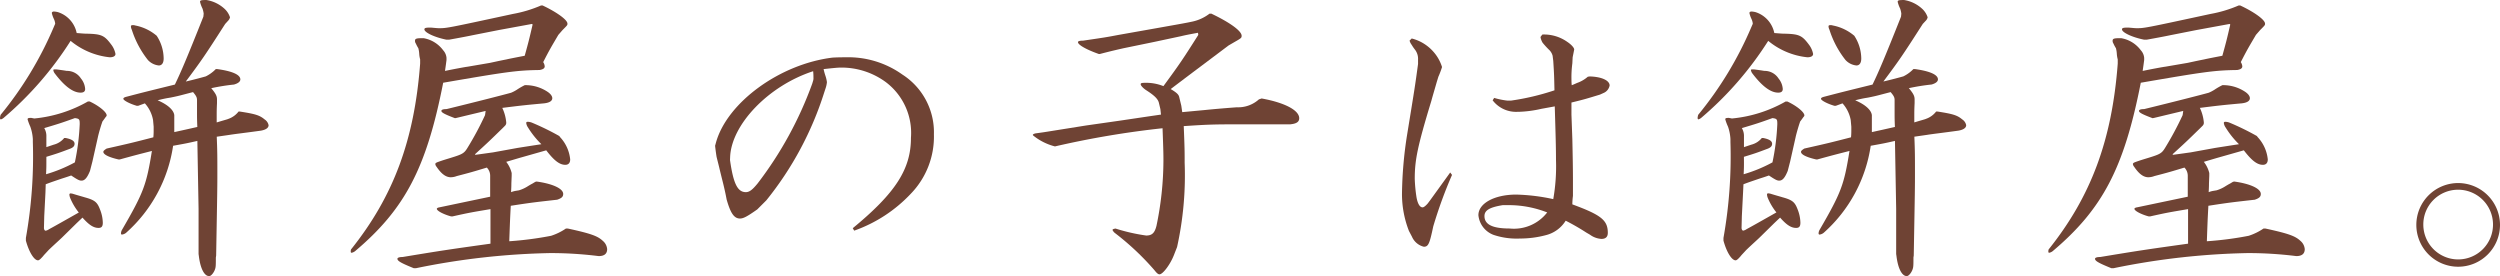
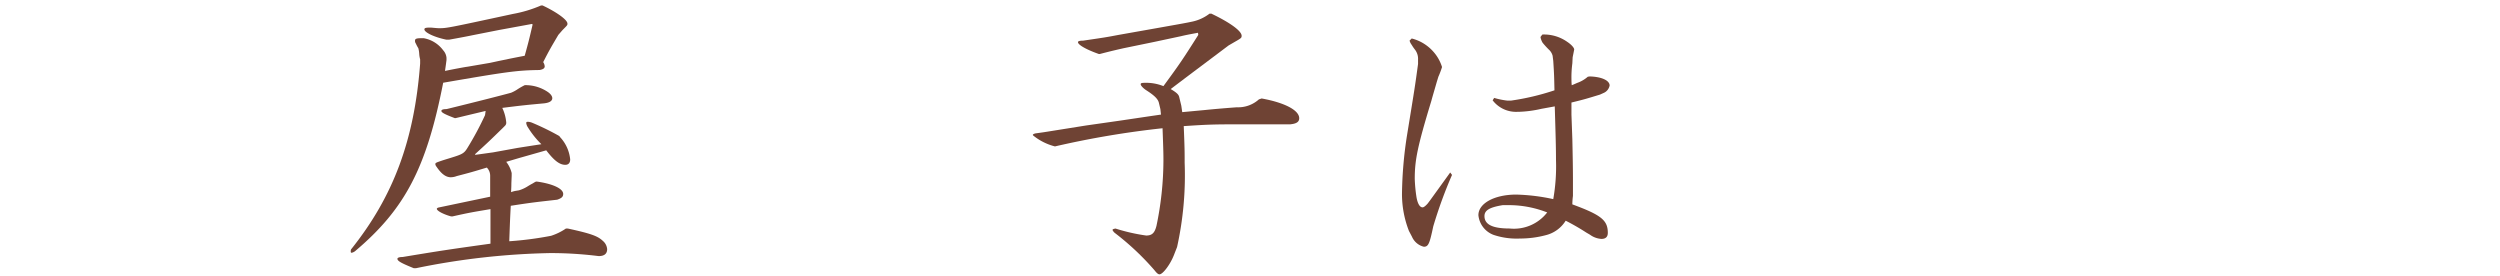
<svg xmlns="http://www.w3.org/2000/svg" id="レイヤー_1" data-name="レイヤー 1" viewBox="0 0 189.68 20.948">
  <defs>
    <style>
      .cls-1 {
        fill: #6f4334;
      }
    </style>
  </defs>
  <title>article_hl02_lg</title>
  <g>
-     <path class="cls-1" d="M4.162,1.862a.137.137,0,0,0,.023-.092A1.079,1.079,0,0,0,4.07,1.4,2.037,2.037,0,0,1,3.932.988c0-.068.069-.115.161-.115a1.819,1.819,0,0,1,.3.047A2.1,2.1,0,0,1,5.818,2.506c.3.023.575.047.666.047,1.2.022,1.426.114,1.955.827a1.668,1.668,0,0,1,.322.713c0,.161-.161.253-.437.253A5.556,5.556,0,0,1,5.358,3.1,25.734,25.734,0,0,1,.276,8.945a.642.642,0,0,1-.207.115C.023,9.06,0,9.014,0,8.945a1.306,1.306,0,0,1,.046-.23A27.27,27.27,0,0,0,4.093,2.023ZM3.449,14.6,3.357,16.4l-.023.919c.023.139.069.185.138.185a.713.713,0,0,0,.253-.115c.345-.185,1.081-.6,2.254-1.265a4.461,4.461,0,0,1-.644-1.08.8.8,0,0,1-.069-.277.084.084,0,0,1,.092-.092.968.968,0,0,1,.23.047c.368.115.713.207.85.252.759.207.943.369,1.15.92A2.838,2.838,0,0,1,7.8,16.9c0,.277-.092.392-.322.392-.368,0-.712-.207-1.219-.782l-.436.414-1.1,1.081c-.161.161-.529.483-1.035.966-.184.207-.368.39-.414.459-.183.207-.3.322-.39.322-.3,0-.69-.644-.92-1.494v-.207a35.147,35.147,0,0,0,.528-7.267v-.229A3.387,3.387,0,0,0,2.3,9.611a4.066,4.066,0,0,1-.206-.551c0-.092.046-.115.276-.115l.23.045A10.16,10.16,0,0,0,6.668,7.7h.139c.69.322,1.287.8,1.287,1.058a.209.209,0,0,1-.069.114c-.161.23-.253.346-.253.346L7.7,9.428c-.161.506-.253.873-.276.988l-.413,1.84-.184.713c-.207.506-.392.736-.644.736-.161,0-.3-.069-.782-.391-.322.115-.552.184-.759.252-.6.207-.621.207-1.173.414Zm.069-2.254c0,.254,0,.414-.023.874a10.949,10.949,0,0,0,2.185-.9,17.526,17.526,0,0,0,.368-2.9c0-.368-.023-.414-.368-.46-1.081.39-1.242.436-2.323.759a1.161,1.161,0,0,1,.161.644v.8l.552-.185a1.5,1.5,0,0,0,.8-.506H4.99c.46.092.667.23.667.437,0,.161-.092.276-.322.368-.851.322-.989.368-1.817.621Zm.529-7.014c0-.068.023-.068.23-.068.345.046.667.091.782.115a1.248,1.248,0,0,1,1.081.574,1.39,1.39,0,0,1,.321.8c0,.184-.114.276-.344.276-.575,0-1.219-.483-1.955-1.448A.573.573,0,0,1,4.047,5.334ZM17.085,1.816c-1.564,2.438-1.771,2.737-2.989,4.37.6-.139,1.288-.323,1.518-.391a2.751,2.751,0,0,0,.759-.553h.114c1.173.161,1.748.438,1.748.782,0,.162-.161.3-.483.391a16.065,16.065,0,0,0-1.725.276c.346.414.437.6.437.851v.276c-.023.506-.023.666-.023.943v.528c.759-.229.8-.229.9-.275a1.644,1.644,0,0,0,.759-.552h.092c1.173.184,1.5.276,1.886.6a.679.679,0,0,1,.3.436c0,.207-.207.346-.575.414-1.15.161-1.978.254-2.392.322l-.966.139c.046,1.057.046,1.54.046,2.69,0,1.172,0,1.172-.091,6.324l-.023.16c0,.668,0,.76-.116,1.012-.114.23-.276.391-.39.391-.368,0-.667-.575-.783-1.518l-.022-.16V15.844l-.046-2.553-.046-2.6c-.805.185-.943.207-1.84.369a10.966,10.966,0,0,1-3.564,6.6.611.611,0,0,1-.322.138c-.046,0-.069-.046-.069-.093a.6.6,0,0,1,.069-.252c1.655-2.851,1.862-3.427,2.277-6-1.081.276-1.265.322-2.438.645H8.991c-.713-.162-1.15-.369-1.15-.576,0-.069.069-.137.253-.252,1.748-.391,2.024-.461,3.541-.852a4.885,4.885,0,0,0,.023-.506v-.3l-.046-.506a2.592,2.592,0,0,0-.62-1.264l-.506.184h-.115c-.552-.162-1.012-.414-1.012-.529,0-.068.069-.115.253-.161,1.494-.391,1.517-.391,3.656-.92.437-.9.874-1.908,2.162-5.151l.023-.23a1.8,1.8,0,0,0-.092-.39,2.341,2.341,0,0,1-.184-.506c0-.116.092-.138.483-.138a2.642,2.642,0,0,1,1.4.689,1.53,1.53,0,0,1,.391.622.531.531,0,0,1-.115.23ZM9.934,2c0-.068.046-.092.138-.092a.487.487,0,0,1,.184.024,3.551,3.551,0,0,1,1.632.781,3.186,3.186,0,0,1,.529,1.725c0,.345-.138.529-.368.529a1.3,1.3,0,0,1-.827-.414A7.193,7.193,0,0,1,10,2.253.6.6,0,0,1,9.934,2Zm5.013,5.588c0-.207-.069-.322-.3-.6-.989.253-1.012.276-1.7.414l-.276.046c-.115.023-.368.07-.712.161.758.323,1.218.736,1.264,1.127v1.287l.828-.183.92-.207c-.023-.553-.023-.76-.023-1.035V7.588Z" />
    <path class="cls-1" d="M41.167.414C42.2.9,43.053,1.494,43.053,1.793c0,.115,0,.115-.368.483l-.322.369c-.552.942-.644,1.08-1.15,2.068a.671.671,0,0,1,.115.322c0,.139-.115.231-.391.277-1.725.022-2.506.137-7.312.965-1.265,6.461-2.9,9.589-6.692,12.785a.637.637,0,0,1-.253.116c-.046,0-.069-.024-.069-.092a.454.454,0,0,1,.023-.162c3.22-4.024,4.806-8.3,5.243-14.1V4.507a2.132,2.132,0,0,1-.069-.414,2.051,2.051,0,0,0-.069-.437,2.514,2.514,0,0,1-.184-.345.371.371,0,0,1-.069-.207c0-.184.115-.208.644-.208a2.345,2.345,0,0,1,1.495.92.972.972,0,0,1,.252.576v.161l-.045.344-.069.484c.781-.161,1.54-.3,1.724-.322l1.61-.276c.046,0,.621-.138,1.334-.276.184-.046.781-.161,1.38-.277.3-1.08.344-1.264.6-2.368l-.046-.046-2.506.46-1.978.391c-.322.069-.92.185-1.816.345h-.185C32.958,2.828,32.2,2.46,32.2,2.23c0-.115.115-.138.483-.138.276.023.483.047.621.047.6,0,.6,0,5.611-1.081A9.64,9.64,0,0,0,41.052.414ZM39.948,6.461a3.02,3.02,0,0,1,1.564.483c.253.161.391.345.391.506,0,.206-.207.345-.621.391-1.495.138-1.7.161-3.173.345a3.239,3.239,0,0,1,.3,1.1.314.314,0,0,1-.093.254l-.183.184c-.943.919-1.081,1.057-2.093,1.977l.023.046c.69-.092,1.15-.161,1.334-.184l1.771-.322c.114-.023,1.011-.161,1.908-.3a6.6,6.6,0,0,1-1.012-1.264.756.756,0,0,1-.138-.345c0-.069.046-.092.115-.092a.922.922,0,0,1,.322.068,19.378,19.378,0,0,1,2.07,1.012l.068.092a2.89,2.89,0,0,1,.76,1.68c0,.275-.138.413-.368.413-.437,0-.851-.321-1.449-1.1l-1.862.529c-.323.091-.553.162-1.173.345a2.236,2.236,0,0,1,.413.851v.207l-.023.575c0,.092,0,.276-.023.666a1.878,1.878,0,0,1,.323-.092l.276-.046a2.665,2.665,0,0,0,.689-.321c.115-.069.23-.139.322-.184l.23-.138.092-.024c1.2.162,2.023.53,2.023.944,0,.207-.114.322-.459.436-1.633.185-1.886.207-3.519.46-.068,1.265-.068,1.449-.114,2.691a25.679,25.679,0,0,0,3.173-.414,4.367,4.367,0,0,0,1.127-.552h.138c1.793.391,2.276.574,2.667.943a.911.911,0,0,1,.322.62c0,.345-.207.529-.644.529a29.624,29.624,0,0,0-3.656-.229,55.385,55.385,0,0,0-10.21,1.149h-.161c-.966-.391-1.242-.551-1.242-.713,0-.092.161-.137.391-.137,3.059-.506,3.541-.576,6.669-1.012V15.866c-1.357.23-1.541.253-2.875.552h-.114c-.529-.138-1.081-.414-1.081-.574,0-.047.069-.093.207-.115l1.977-.415,1.863-.39v-1.61a.89.89,0,0,0-.253-.6c-1.058.321-1.219.368-2.277.643a1.314,1.314,0,0,1-.459.092c-.368,0-.713-.252-1.081-.8a.369.369,0,0,1-.092-.207c0-.044.046-.091.161-.137.437-.161.851-.277.989-.322.9-.276,1.034-.345,1.287-.759A23.59,23.59,0,0,0,36.8,8.738c.023-.138.023-.162.046-.322l-1.15.275-1.058.254-.115.023c-.8-.3-1.034-.437-1.034-.552,0-.092.138-.139.39-.139,2.162-.528,4.232-1.056,4.9-1.241a2.753,2.753,0,0,0,.437-.229,5.1,5.1,0,0,1,.6-.346Z" />
-     <path class="cls-1" d="M64.7,17.314c3.242-2.667,4.415-4.483,4.415-6.851A4.827,4.827,0,0,0,67.18,6.209a5.682,5.682,0,0,0-3.358-1.082c-.276,0-.69.047-1.334.115a4.621,4.621,0,0,0,.138.506,2.591,2.591,0,0,1,.115.483,2.073,2.073,0,0,1-.115.506l-.091.277A25.01,25.01,0,0,1,58.143,15.2l-.69.69c-.782.552-1.058.69-1.311.69-.437,0-.713-.391-1.012-1.448-.115-.621-.253-1.174-.3-1.358-.092-.367-.184-.736-.276-1.127l-.184-.735c-.023-.138-.069-.436-.115-.85l.069-.254c.851-3.036,4.852-5.955,8.853-6.438.437-.023.8-.023.989-.023a7.067,7.067,0,0,1,4.3,1.31,5.2,5.2,0,0,1,2.392,4.531,6.226,6.226,0,0,1-1.748,4.506,10.862,10.862,0,0,1-4.3,2.806Zm-9.313-5.173c.253,1.794.575,2.437,1.2,2.437.275,0,.505-.183.9-.666a28.215,28.215,0,0,0,4.139-7.566l.069-.23a.635.635,0,0,0,.023-.229,4.328,4.328,0,0,0-.023-.484c-3.4,1.105-6.232,4.071-6.3,6.554Z" />
    <path class="cls-1" d="M91.905,1.034c1.4.667,2.3,1.312,2.3,1.679,0,.161-.023.183-.552.482l-.437.254-1.862,1.4c-1.012.758-1.863,1.4-2.53,1.908.46.276.6.414.644.6l.161.668.069.483,1.725-.161q1.035-.105,2.414-.207a2.361,2.361,0,0,0,1.679-.6l.207-.069c1.771.322,2.851.9,2.851,1.5,0,.276-.207.414-.667.46h-2.46c-3.426,0-3.518,0-5.634.137.069,1.7.069,1.886.069,2.783a25.145,25.145,0,0,1-.575,6.392l-.253.645c-.276.689-.827,1.426-1.08,1.426-.116,0-.23-.116-.391-.323a20.257,20.257,0,0,0-3.013-2.828.707.707,0,0,1-.161-.207c0-.069.092-.092.23-.115a14.036,14.036,0,0,0,2.323.529c.436,0,.643-.184.782-.736a24.506,24.506,0,0,0,.528-4.943c0-.37,0-.713-.068-2.461a69.1,69.1,0,0,0-8.164,1.379l-.161-.045a4.315,4.315,0,0,1-1.4-.713c-.092-.07-.115-.092-.115-.116,0-.045.092-.091.206-.115.506-.068.806-.115.943-.138l2.875-.459,2.575-.368,2.323-.345.8-.116-.045-.414L87.927,7.8c-.07-.275-.3-.529-.943-.943-.253-.161-.437-.368-.437-.459s.046-.116.414-.116a3.5,3.5,0,0,1,1.31.253c1.265-1.724,1.449-2,2.645-3.885l-.023-.163c-.644.116-1.081.207-1.265.254l-2.046.437-2.346.483c-.3.069-.92.207-1.794.437h-.068c-.92-.322-1.587-.691-1.587-.9,0-.068.115-.114.391-.114,1.724-.253,1.724-.253,2.69-.436,4.944-.875,5.082-.9,5.5-.99a3.276,3.276,0,0,0,1.4-.621Z" />
    <path class="cls-1" d="M107.11,2.92a3.232,3.232,0,0,1,1.61.966,3.156,3.156,0,0,1,.69,1.2,6.568,6.568,0,0,1-.277.735l-.114.369c-.185.643-.369,1.264-.415,1.448-1.057,3.472-1.264,4.507-1.264,5.932a11.324,11.324,0,0,0,.138,1.426c.092.483.253.737.46.737.092,0,.253-.139.391-.3l.207-.277.781-1.081.713-.988.138.184a34.078,34.078,0,0,0-1.425,3.909c-.276,1.311-.368,1.541-.713,1.541a1.322,1.322,0,0,1-.9-.759l-.23-.438a7.688,7.688,0,0,1-.529-2.782,30.652,30.652,0,0,1,.391-4.53c.6-3.679.6-3.679.828-5.357V4.529a1.141,1.141,0,0,0-.23-.758,3.418,3.418,0,0,1-.253-.369.946.946,0,0,1-.161-.321Zm9.911-.3a3.055,3.055,0,0,1,1.885.552c.345.229.552.483.529.6l-.115.575-.023.46a8.209,8.209,0,0,0-.068,1.2c0,.045,0,.252.022.459.184-.068.368-.16.437-.184a2.476,2.476,0,0,0,.782-.46l.138-.022c.9.022,1.517.3,1.517.689a.771.771,0,0,1-.482.575l-.253.115c-1.058.322-1.2.368-2.161.6v.92l.068,1.864c.023,1.057.046,2.138.046,3.127v1.172a5.306,5.306,0,0,0-.046.644c2.185.805,2.691,1.2,2.691,2.162,0,.3-.161.459-.483.459a1.645,1.645,0,0,1-.874-.321l-.276-.161a17.4,17.4,0,0,0-1.563-.9,2.471,2.471,0,0,1-1.518,1.1,7.581,7.581,0,0,1-1.955.253,5.5,5.5,0,0,1-2-.277,1.781,1.781,0,0,1-1.15-1.494c0-.9,1.219-1.564,2.874-1.564a14.783,14.783,0,0,1,2.806.345,14.4,14.4,0,0,0,.207-2.989c0-.9-.023-1.7-.093-4.048l-1.011.185a8.833,8.833,0,0,1-1.748.229h-.092a2.235,2.235,0,0,1-1.862-.873l.115-.183a5.869,5.869,0,0,0,1.011.206h.253a18.607,18.607,0,0,0,3.311-.782c-.023-1.035-.023-1.2-.091-2.231L117.8,4.23a.966.966,0,0,0-.23-.414,6.128,6.128,0,0,1-.529-.574,1.234,1.234,0,0,1-.161-.437Zm-3.013,12.946c-.988.162-1.379.391-1.379.828,0,.644.621.943,1.908.943a3.193,3.193,0,0,0,2.852-1.219,7.972,7.972,0,0,0-2.737-.552Z" />
-     <path class="cls-1" d="M132.962,1.862a.137.137,0,0,0,.023-.092,1.1,1.1,0,0,0-.114-.368,2,2,0,0,1-.139-.414c0-.068.069-.115.162-.115a1.826,1.826,0,0,1,.3.047,2.1,2.1,0,0,1,1.426,1.586c.3.023.575.047.667.047,1.195.022,1.425.114,1.954.827a1.673,1.673,0,0,1,.323.713c0,.161-.162.253-.437.253A5.555,5.555,0,0,1,134.158,3.1a25.734,25.734,0,0,1-5.082,5.841.642.642,0,0,1-.207.115c-.046,0-.069-.046-.069-.115a1.306,1.306,0,0,1,.046-.23,27.276,27.276,0,0,0,4.048-6.692ZM132.25,14.6l-.092,1.793-.023.919c.023.139.069.185.137.185a.705.705,0,0,0,.253-.115c.346-.185,1.081-.6,2.254-1.265a4.461,4.461,0,0,1-.644-1.08.8.8,0,0,1-.069-.277.084.084,0,0,1,.092-.092.968.968,0,0,1,.23.047c.368.115.713.207.851.252.759.207.943.369,1.15.92A2.86,2.86,0,0,1,136.6,16.9c0,.277-.093.392-.323.392-.367,0-.712-.207-1.218-.782l-.437.414-1.1,1.081c-.16.161-.529.483-1.035.966-.184.207-.368.39-.414.459-.183.207-.3.322-.39.322-.3,0-.69-.644-.92-1.494v-.207a35.137,35.137,0,0,0,.529-7.267v-.229a3.424,3.424,0,0,0-.184-.944,4.013,4.013,0,0,1-.207-.551c0-.092.046-.115.276-.115l.23.045a10.164,10.164,0,0,0,4.07-1.287h.138c.69.322,1.288.8,1.288,1.058a.209.209,0,0,1-.069.114c-.161.23-.253.346-.253.346l-.07.207c-.16.506-.253.873-.275.988l-.414,1.84-.184.713c-.207.506-.391.736-.644.736-.161,0-.3-.069-.782-.391-.322.115-.552.184-.759.252-.6.207-.621.207-1.173.414Zm.068-2.254c0,.254,0,.414-.023.874a10.949,10.949,0,0,0,2.185-.9,17.526,17.526,0,0,0,.368-2.9c0-.368-.023-.414-.368-.46-1.081.39-1.242.436-2.322.759a1.168,1.168,0,0,1,.16.644v.8l.553-.185a1.5,1.5,0,0,0,.8-.506h.115c.46.092.667.23.667.437,0,.161-.092.276-.322.368-.851.322-.989.368-1.817.621Zm.529-7.014c0-.068.024-.068.23-.068.345.046.667.091.782.115a1.248,1.248,0,0,1,1.081.574,1.392,1.392,0,0,1,.322.8q0,.276-.345.276c-.575,0-1.219-.483-1.955-1.448A.585.585,0,0,1,132.847,5.334Zm13.039-3.518c-1.564,2.438-1.771,2.737-2.99,4.37.6-.139,1.288-.323,1.518-.391a2.721,2.721,0,0,0,.759-.553h.115c1.172.161,1.747.438,1.747.782,0,.162-.16.3-.483.391a16.048,16.048,0,0,0-1.724.276c.345.414.437.6.437.851v.276c-.023.506-.023.666-.023.943v.528c.758-.229.8-.229.9-.275a1.642,1.642,0,0,0,.758-.552h.092c1.173.184,1.5.276,1.886.6a.679.679,0,0,1,.3.436c0,.207-.207.346-.575.414-1.15.161-1.977.254-2.391.322l-.966.139c.046,1.057.046,1.54.046,2.69,0,1.172,0,1.172-.092,6.324l-.023.16c0,.668,0,.76-.115,1.012-.115.23-.276.391-.391.391-.368,0-.667-.575-.782-1.518l-.023-.16V15.844l-.046-2.553-.046-2.6c-.805.185-.943.207-1.839.369a10.973,10.973,0,0,1-3.565,6.6.611.611,0,0,1-.322.138c-.046,0-.069-.046-.069-.093a.6.6,0,0,1,.069-.252c1.656-2.851,1.863-3.427,2.277-6-1.081.276-1.265.322-2.438.645h-.091c-.713-.162-1.15-.369-1.15-.576,0-.069.068-.137.253-.252,1.747-.391,2.023-.461,3.541-.852a4.885,4.885,0,0,0,.023-.506v-.3l-.046-.506a2.6,2.6,0,0,0-.621-1.264l-.506.184h-.115c-.552-.162-1.012-.414-1.012-.529,0-.068.069-.115.253-.161,1.5-.391,1.518-.391,3.656-.92.437-.9.874-1.908,2.162-5.151l.023-.23a1.8,1.8,0,0,0-.092-.39,2.341,2.341,0,0,1-.184-.506c0-.116.092-.138.483-.138a2.646,2.646,0,0,1,1.4.689,1.536,1.536,0,0,1,.39.622.525.525,0,0,1-.114.23ZM138.734,2c0-.068.046-.092.138-.092a.487.487,0,0,1,.184.024,3.546,3.546,0,0,1,1.632.781,3.186,3.186,0,0,1,.53,1.725c0,.345-.138.529-.368.529a1.3,1.3,0,0,1-.828-.414,7.193,7.193,0,0,1-1.219-2.3A.6.6,0,0,1,138.734,2Zm5.013,5.588c0-.207-.069-.322-.3-.6-.989.253-1.011.276-1.7.414l-.276.046c-.116.023-.368.07-.713.161.759.323,1.219.736,1.264,1.127v1.287l.828-.183.92-.207c-.023-.553-.023-.76-.023-1.035V7.588Z" />
-     <path class="cls-1" d="M169.967.414c1.035.482,1.886,1.08,1.886,1.379,0,.115,0,.115-.368.483l-.322.369c-.552.942-.644,1.08-1.15,2.068a.671.671,0,0,1,.115.322c0,.139-.115.231-.391.277-1.724.022-2.506.137-7.312.965-1.265,6.461-2.9,9.589-6.692,12.785a.631.631,0,0,1-.253.116c-.045,0-.068-.024-.068-.092a.454.454,0,0,1,.023-.162c3.219-4.024,4.805-8.3,5.242-14.1V4.507a2.132,2.132,0,0,1-.069-.414,2.152,2.152,0,0,0-.068-.437,2.418,2.418,0,0,1-.185-.345.377.377,0,0,1-.068-.207c0-.184.114-.208.643-.208a2.345,2.345,0,0,1,1.5.92.974.974,0,0,1,.253.576v.161l-.046.344-.069.484c.782-.161,1.541-.3,1.725-.322l1.609-.276c.046,0,.621-.138,1.334-.276.184-.046.782-.161,1.379-.277.3-1.08.346-1.264.6-2.368l-.045-.046-2.507.46-1.978.391c-.322.069-.919.185-1.816.345h-.184C161.758,2.828,161,2.46,161,2.23c0-.115.115-.138.483-.138.276.023.483.047.621.047.6,0,.6,0,5.611-1.081a9.652,9.652,0,0,0,2.139-.644Zm-1.218,6.047a3.016,3.016,0,0,1,1.563.483c.253.161.391.345.391.506,0,.206-.207.345-.621.391-1.5.138-1.7.161-3.173.345a3.239,3.239,0,0,1,.3,1.1.316.316,0,0,1-.092.254l-.184.184c-.943.919-1.081,1.057-2.093,1.977l.023.046c.69-.092,1.15-.161,1.334-.184l1.771-.322c.115-.023,1.012-.161,1.908-.3a6.6,6.6,0,0,1-1.011-1.264.744.744,0,0,1-.138-.345c0-.069.045-.092.114-.092a.927.927,0,0,1,.323.068,19.455,19.455,0,0,1,2.069,1.012l.069.092a2.893,2.893,0,0,1,.759,1.68c0,.275-.138.413-.368.413-.437,0-.851-.321-1.449-1.1l-1.862.529c-.322.091-.552.162-1.173.345a2.252,2.252,0,0,1,.414.851v.207l-.023.575c0,.092,0,.276-.023.666a1.875,1.875,0,0,1,.322-.092l.276-.046a2.652,2.652,0,0,0,.69-.321c.115-.069.229-.139.322-.184l.23-.138.091-.024c1.2.162,2.024.53,2.024.944,0,.207-.115.322-.46.436-1.633.185-1.885.207-3.518.46-.069,1.265-.069,1.449-.115,2.691a25.641,25.641,0,0,0,3.173-.414,4.367,4.367,0,0,0,1.127-.552h.138c1.793.391,2.276.574,2.667.943a.911.911,0,0,1,.322.62c0,.345-.207.529-.644.529a29.613,29.613,0,0,0-3.656-.229,55.4,55.4,0,0,0-10.21,1.149h-.161c-.965-.391-1.241-.551-1.241-.713,0-.092.161-.137.391-.137,3.058-.506,3.541-.576,6.668-1.012V15.866c-1.357.23-1.54.253-2.874.552h-.115c-.529-.138-1.081-.414-1.081-.574,0-.047.069-.093.207-.115l1.977-.415,1.863-.39v-1.61a.89.89,0,0,0-.253-.6c-1.058.321-1.218.368-2.276.643a1.319,1.319,0,0,1-.46.092c-.368,0-.713-.252-1.081-.8a.369.369,0,0,1-.092-.207c0-.044.046-.091.161-.137.437-.161.851-.277.989-.322.9-.276,1.035-.345,1.288-.759A23.812,23.812,0,0,0,165.6,8.738c.023-.138.023-.162.046-.322l-1.149.275-1.058.254-.115.023c-.805-.3-1.035-.437-1.035-.552,0-.092.138-.139.391-.139,2.161-.528,4.231-1.056,4.9-1.241a2.843,2.843,0,0,0,.437-.229,5.213,5.213,0,0,1,.6-.346Z" />
-     <path class="cls-1" d="M189.68,17.039a3.174,3.174,0,1,1-3.128-3.15A3.18,3.18,0,0,1,189.68,17.039Zm-5.818,0a2.644,2.644,0,1,0,2.6-2.644A2.635,2.635,0,0,0,183.862,17.039Z" />
  </g>
</svg>